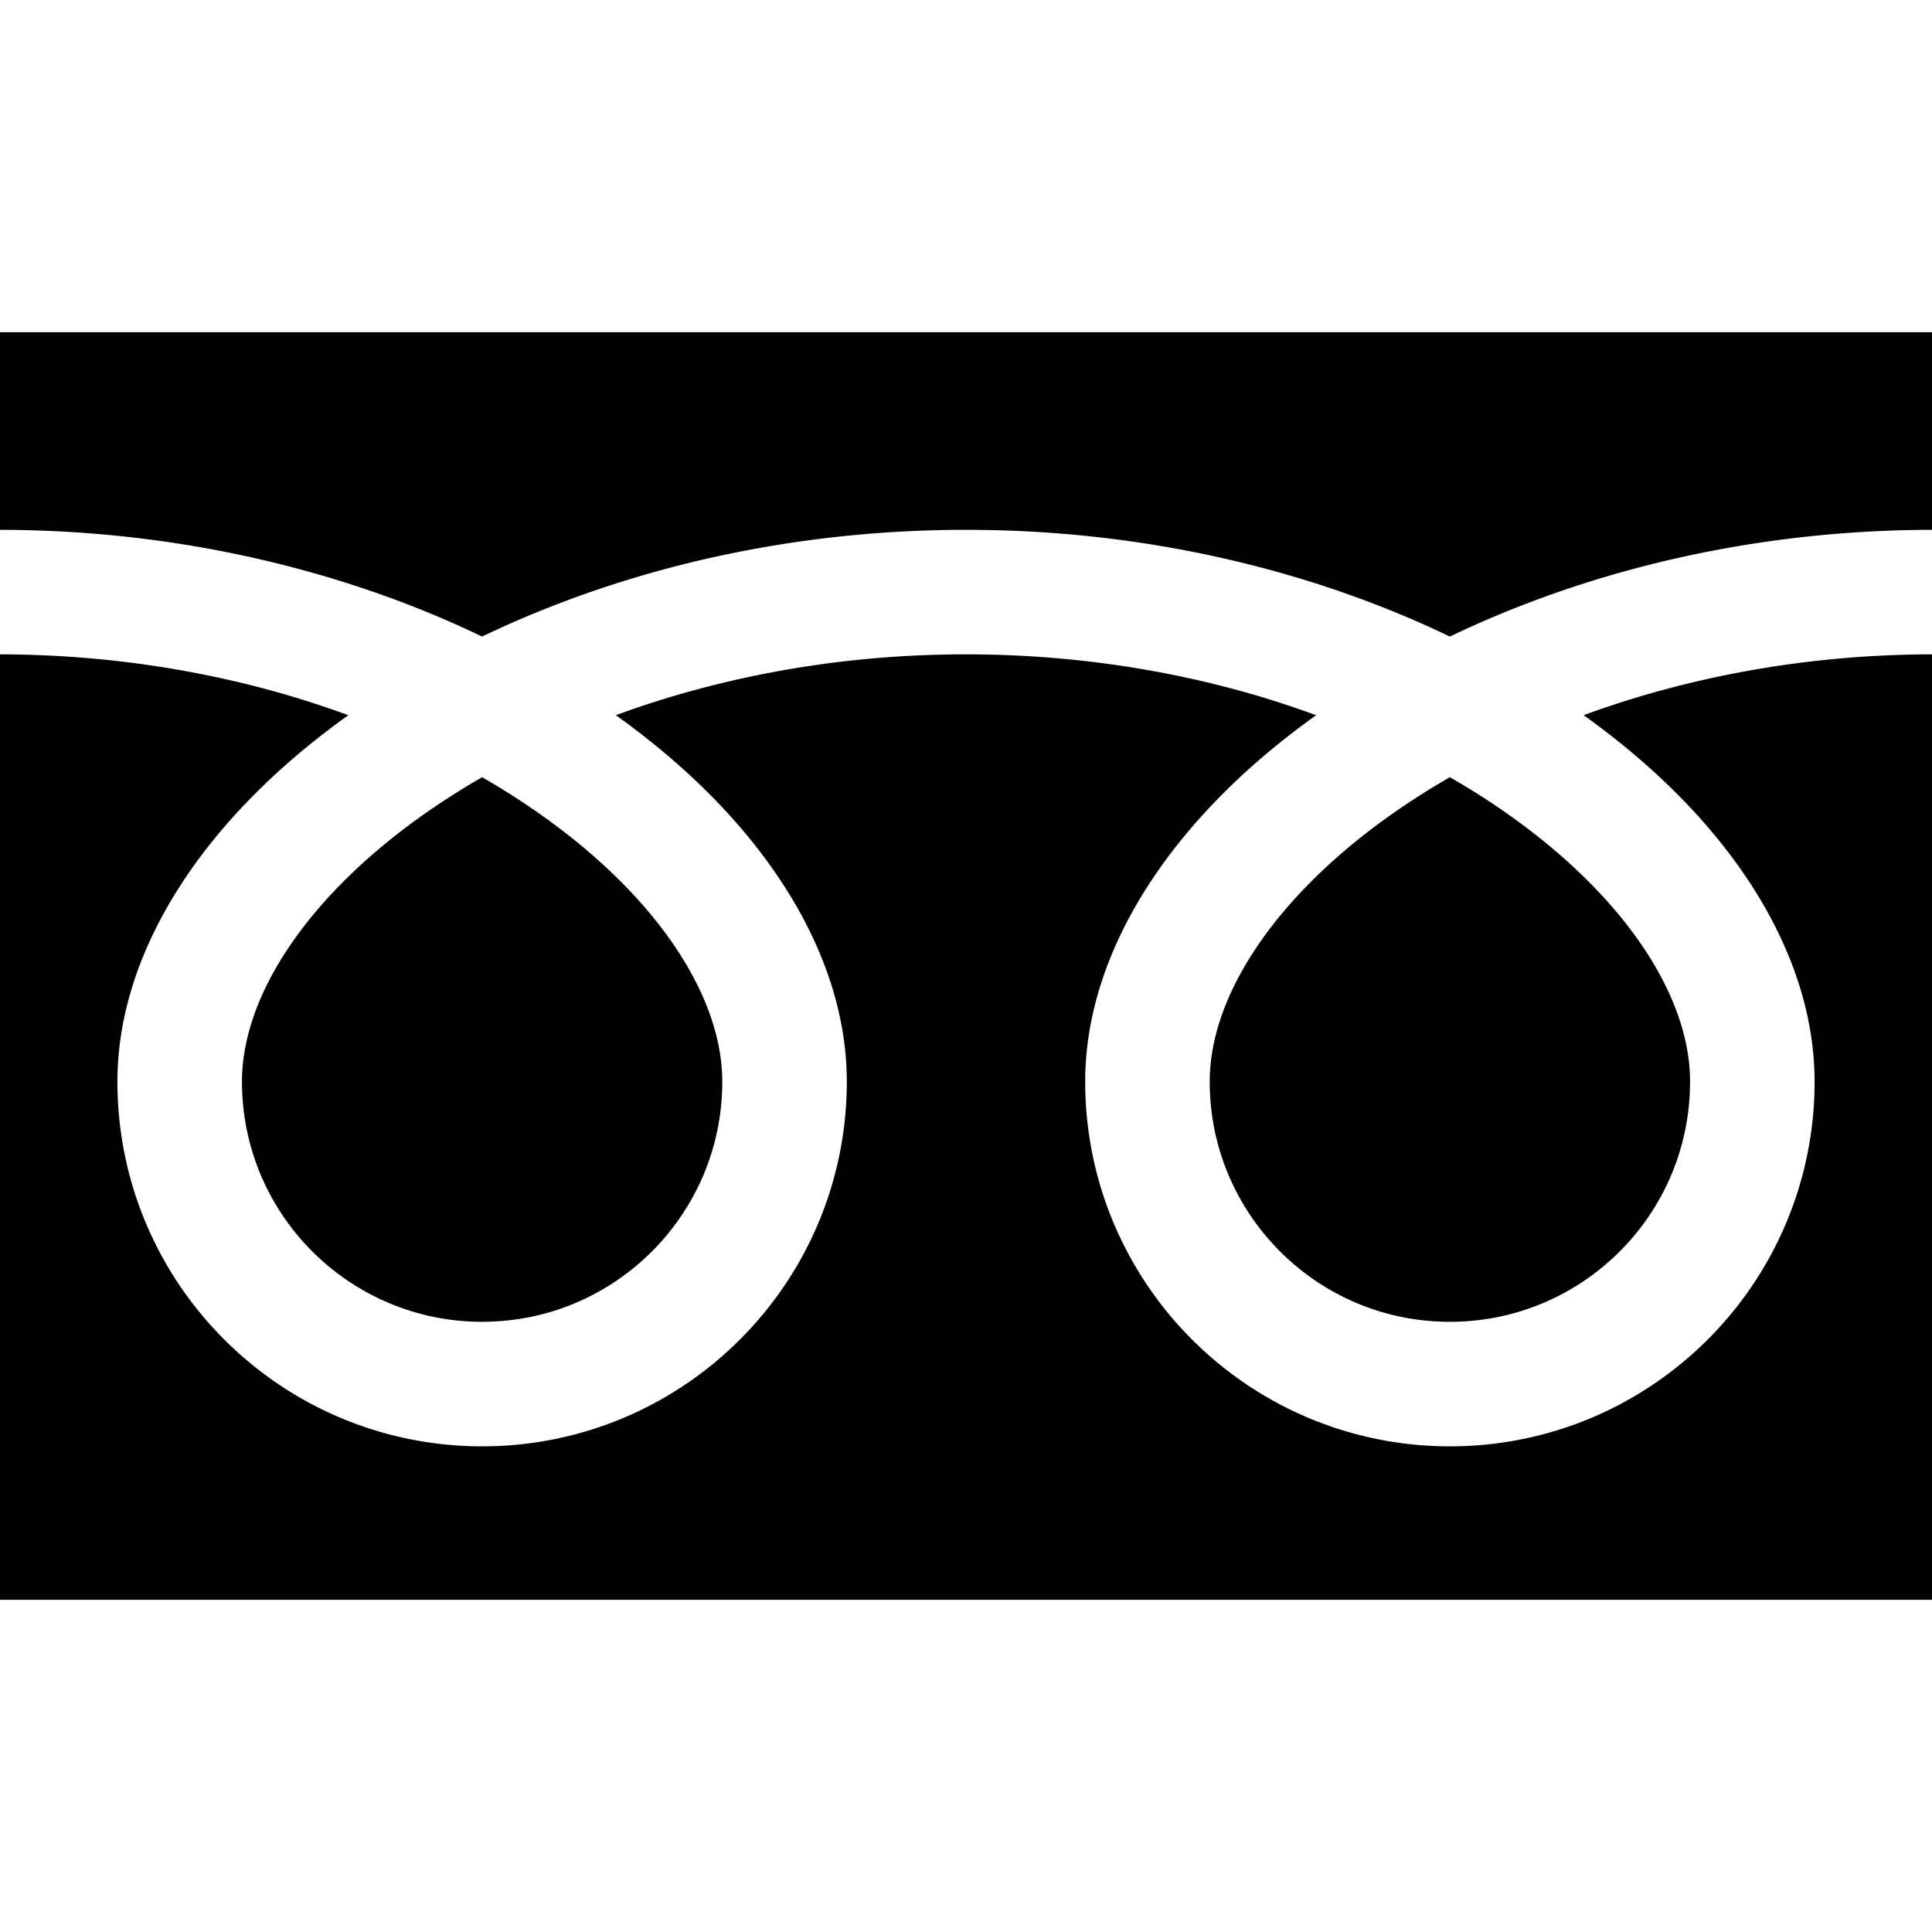
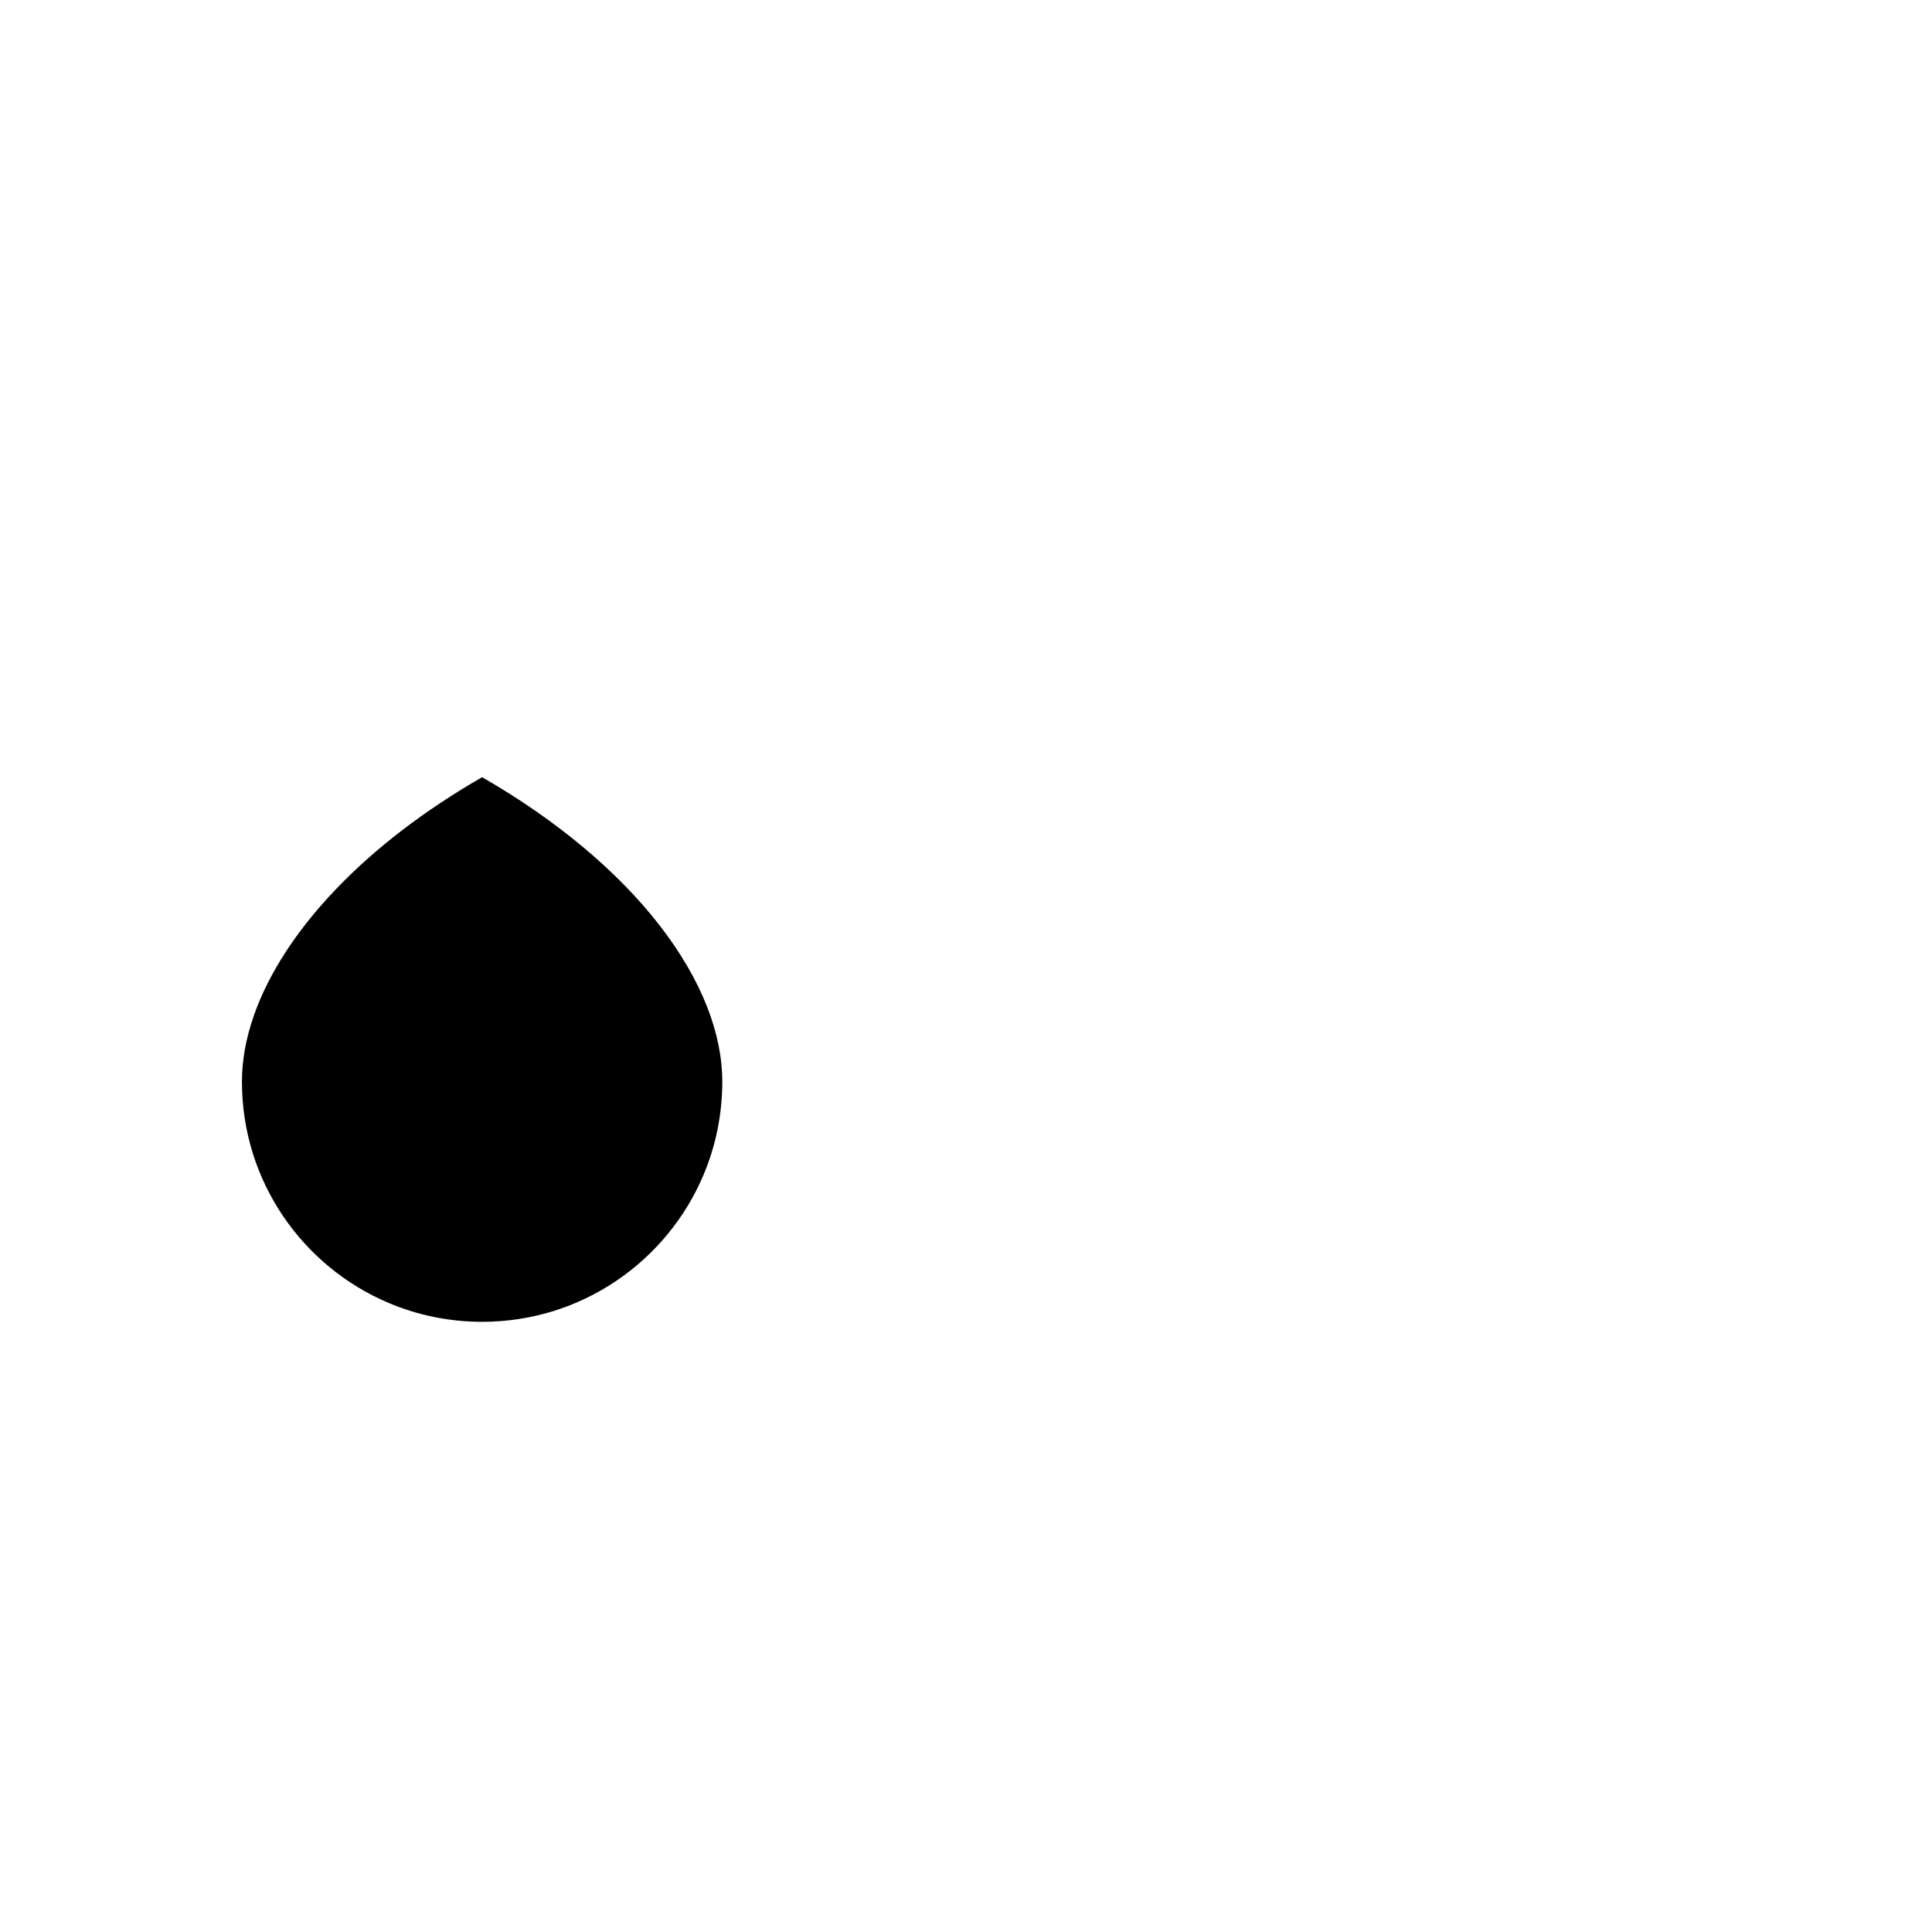
<svg xmlns="http://www.w3.org/2000/svg" viewBox="0 0 512 512">
-   <path class="st0" d="M0 88.032v52.377c40.301.061 77.768 7.802 110.13 20.584a267.74 267.74 0 0117.636 7.703c12.954-6.226 26.899-11.597 41.682-15.972 26.517-7.818 55.711-12.315 86.55-12.315 40.485 0 78.117 7.756 110.605 20.584a265.783 265.783 0 0117.632 7.703c12.958-6.226 26.903-11.597 41.686-15.972 26.383-7.772 55.413-12.27 86.08-12.315V88.032H0zM320.59 286.652c.008 13.233 3.993 25.381 10.859 35.57 6.865 10.166 16.618 18.26 28.016 23.071 7.608 3.22 15.938 4.995 24.769 5.003 13.242-.016 25.396-3.993 35.574-10.862 10.167-6.87 18.26-16.615 23.079-28.02 3.213-7.604 4.991-15.934 4.995-24.761 0-6.311-1.315-13.004-4.089-20.011-2.765-7.007-6.995-14.32-12.664-21.587-10.797-13.891-26.842-27.576-46.899-39.089-15.375 8.843-28.414 18.925-38.508 29.443-10.751 11.16-18.125 22.758-21.915 33.551-2.177 6.186-3.217 12.077-3.217 17.692z" />
-   <path class="st0" d="M446.535 212.528c13.348 13.907 23.488 29.167 29.252 45.453 3.278 9.294 5.095 18.94 5.095 28.671a96.24 96.24 0 01-16.515 54.036 96.907 96.907 0 01-42.508 35.005c-11.57 4.896-24.322 7.603-37.624 7.603-19.957 0-38.646-6.096-54.052-16.523-15.413-10.419-27.645-25.136-34.992-42.501a96.338 96.338 0 01-7.604-37.62c0-14.603 4.081-28.961 11.084-42.371 7.014-13.44 16.952-26.054 29.191-37.62 6.364-5.998 13.363-11.711 20.924-17.12a258.479 258.479 0 00-15.567-5.164c-23.514-6.93-49.603-10.968-77.222-10.968-33.876-.016-65.456 6.088-92.799 16.124 9.99 7.13 18.998 14.84 26.868 22.995 13.341 13.907 23.484 29.167 29.248 45.453 3.282 9.294 5.099 18.94 5.099 28.671.004 19.95-6.096 38.63-16.519 54.036-10.419 15.422-25.14 27.653-42.504 35.005-11.574 4.896-24.326 7.603-37.624 7.603-19.961 0-38.646-6.096-54.052-16.523-15.417-10.419-27.648-25.136-34.996-42.501-4.9-11.574-7.604-24.326-7.6-37.62 0-14.603 4.077-28.961 11.076-42.371 7.018-13.44 16.956-26.054 29.199-37.62 6.36-5.998 13.359-11.711 20.921-17.12a258.949 258.949 0 00-15.567-5.164C53.367 177.493 27.446 173.454 0 173.409v250.559h512V173.409c-33.696.045-65.112 6.135-92.329 16.124 9.989 7.13 18.997 14.841 26.864 22.995z" />
  <path class="st0" d="M64.118 286.652c.008 13.233 3.993 25.381 10.859 35.57 6.865 10.166 16.618 18.26 28.02 23.071 7.604 3.22 15.934 4.995 24.769 5.003 13.234-.016 25.392-3.993 35.57-10.862 10.17-6.87 18.26-16.615 23.078-28.02 3.217-7.604 4.995-15.934 4.999-24.761 0-6.311-1.323-13.004-4.089-20.011-2.769-7.007-6.999-14.32-12.663-21.587-10.802-13.891-26.85-27.576-46.903-39.089-15.376 8.843-28.414 18.925-38.504 29.443-10.751 11.16-18.125 22.758-21.915 33.551-2.18 6.186-3.221 12.077-3.221 17.692z" />
</svg>